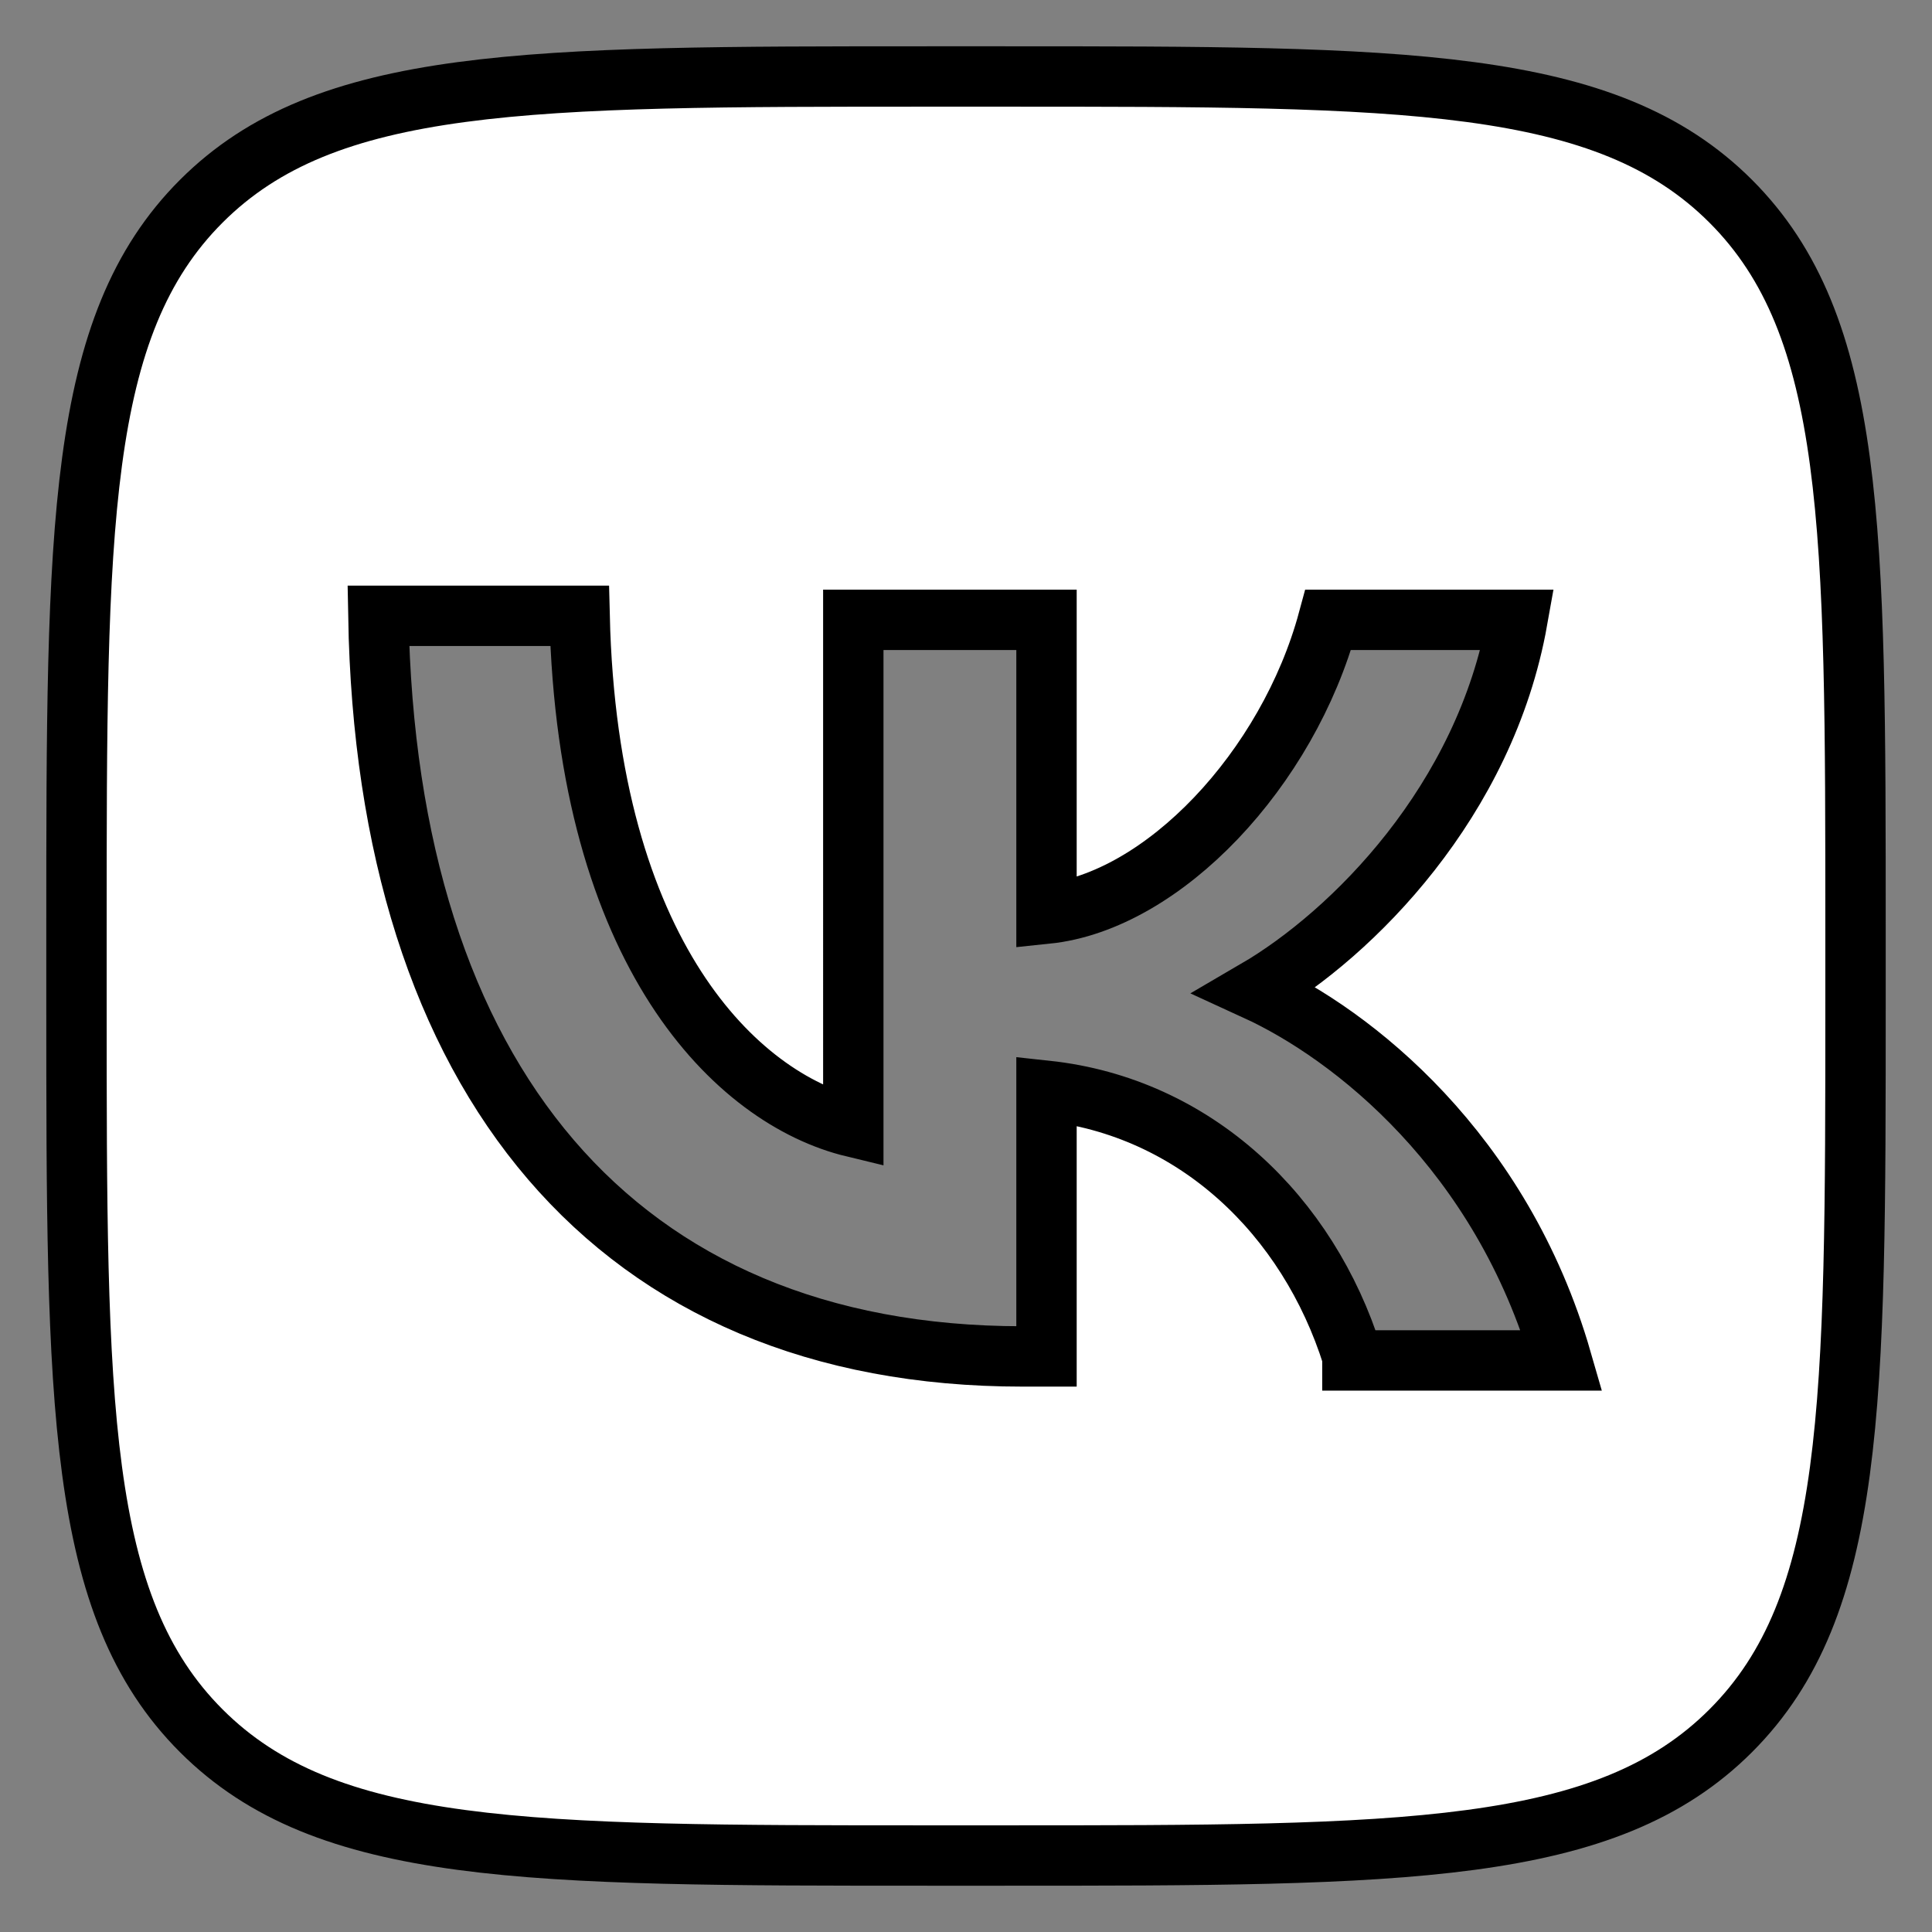
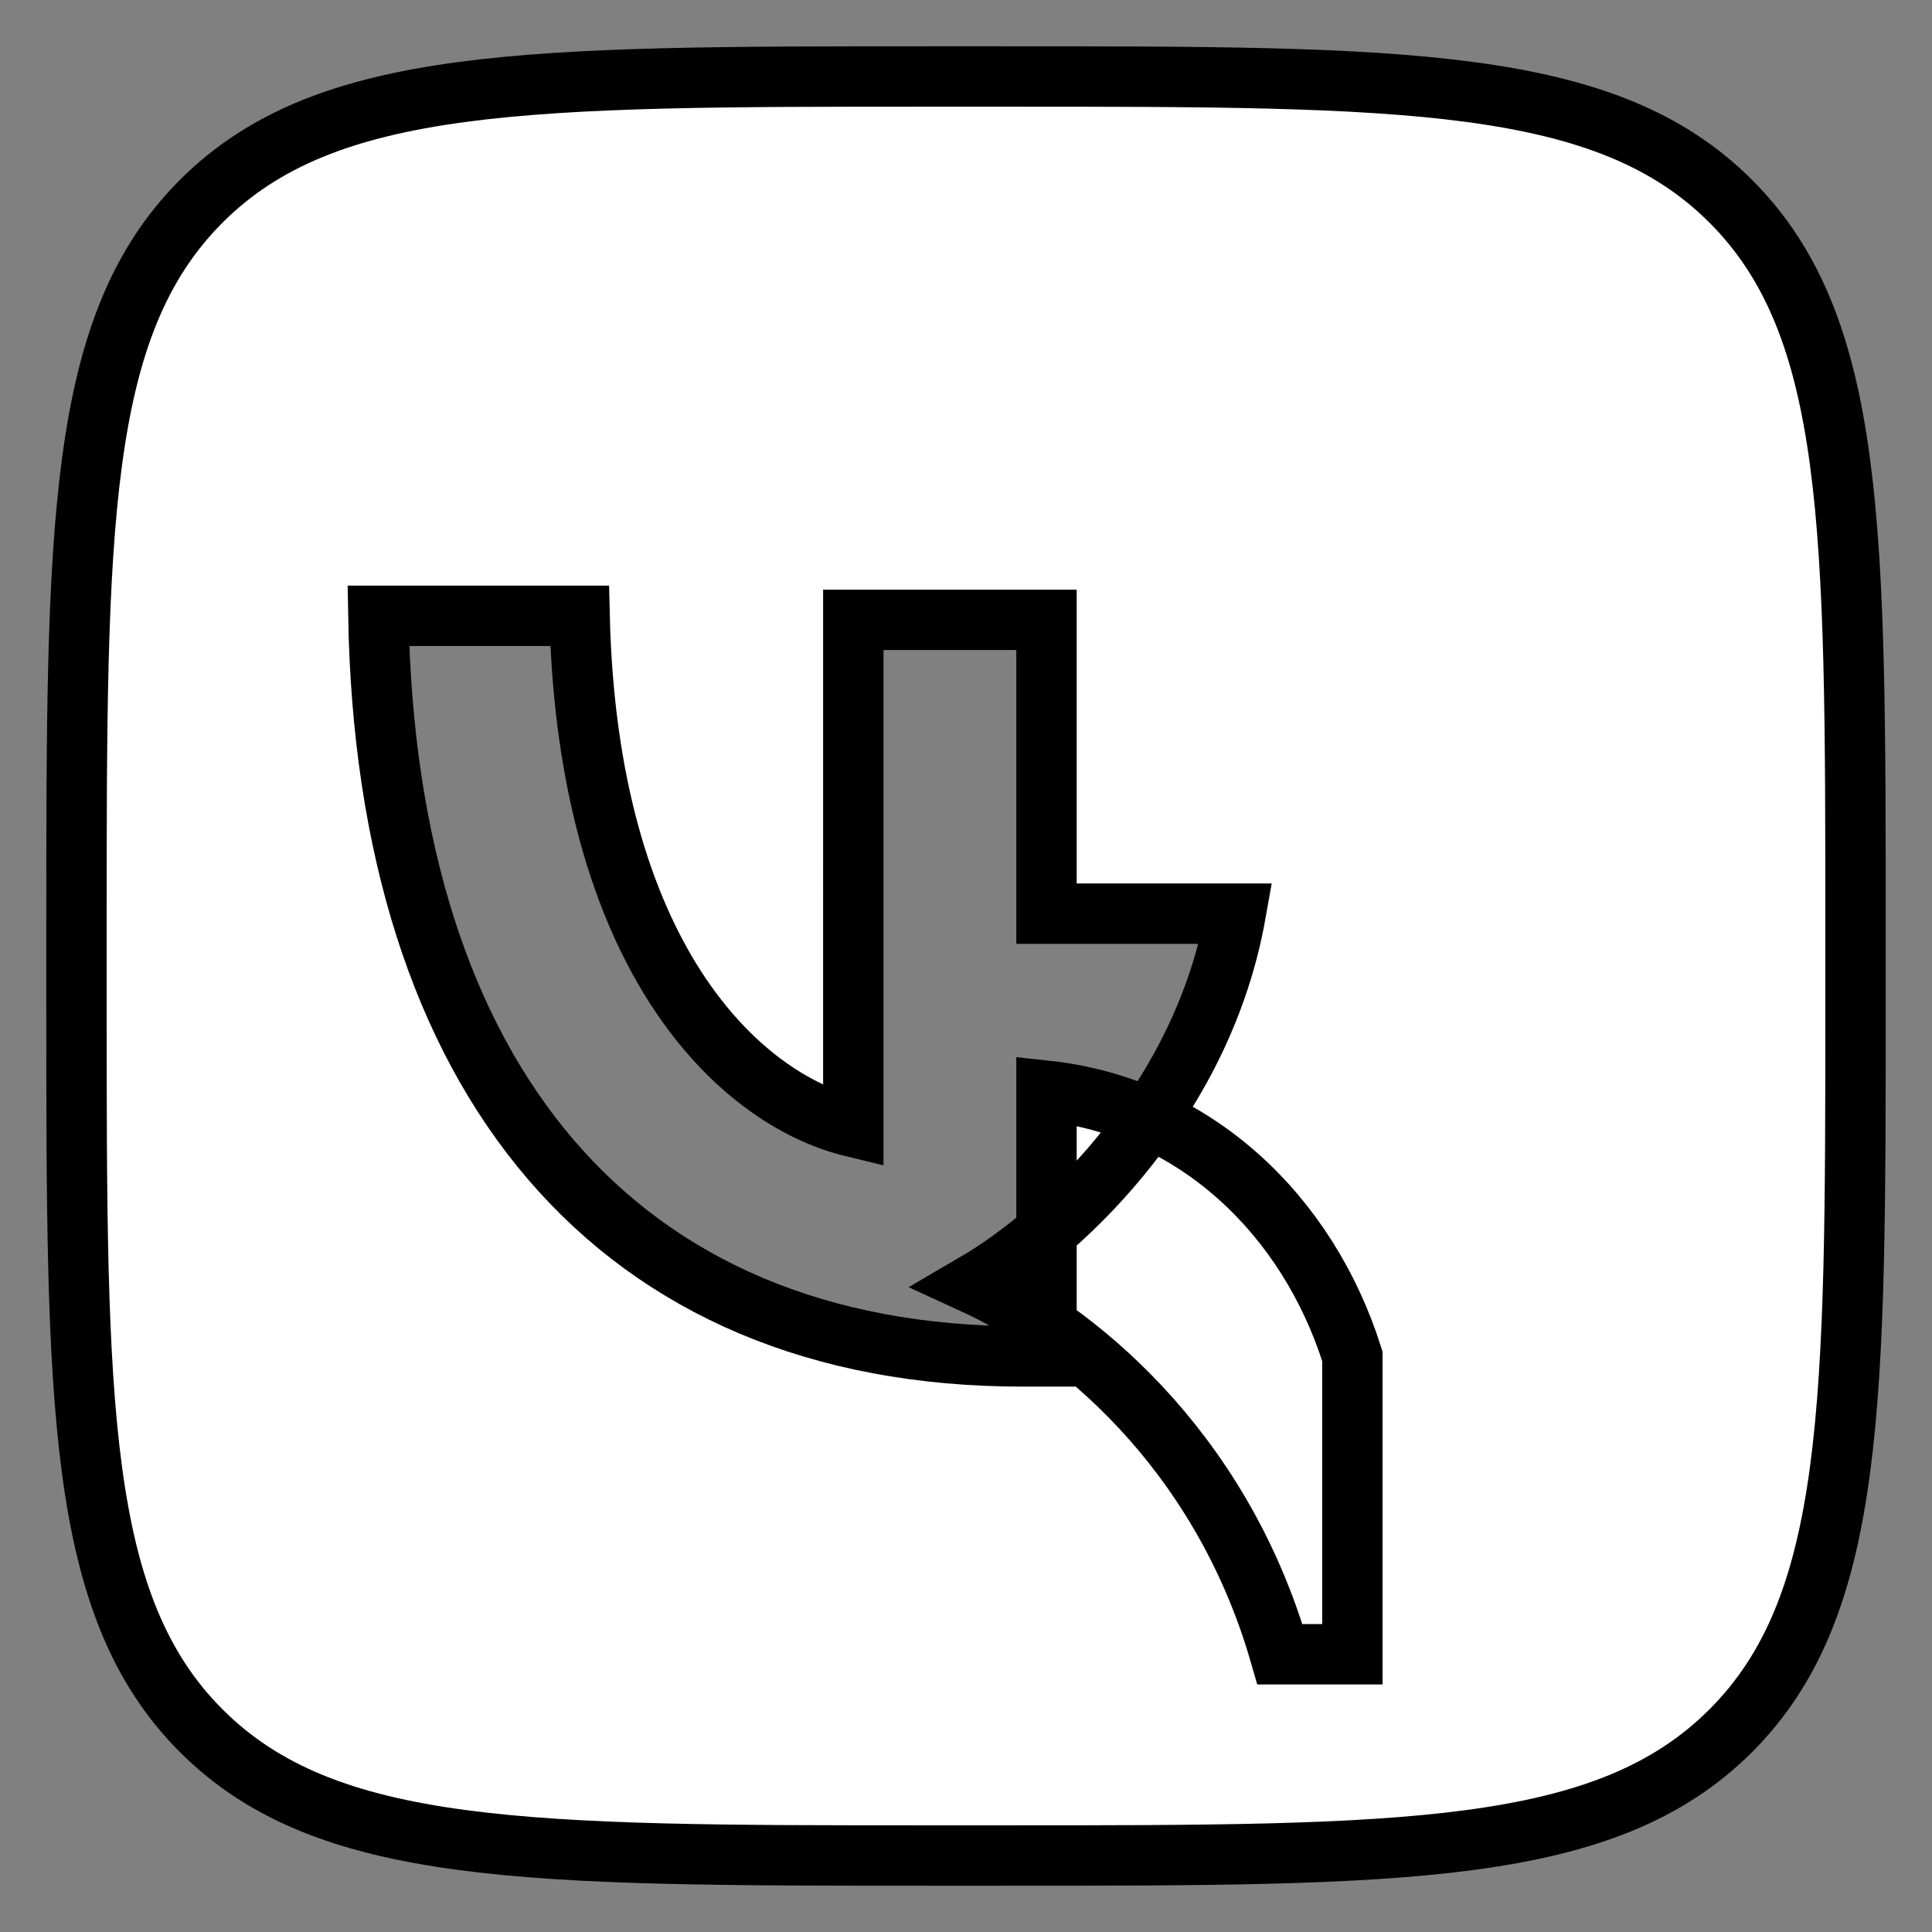
<svg xmlns="http://www.w3.org/2000/svg" id="Слой_1" x="0px" y="0px" viewBox="0 0 48 48" style="enable-background:new 0 0 48 48;" xml:space="preserve">
  <rect x="0" y="0" width="48" height="48" fill="#808080" stroke="none" />
  <style type="text/css"> .st0{fill:#FFFFFF;stroke:#000000;stroke-width:1.5;stroke-miterlimit:10;} </style>
-   <path class="st0" d="M43,5c-3.1-3.1-8.1-3.1-18.1-3.1h-1.8c-10,0-15,0-18.1,3.1c-3.1,3.1-3.1,8.1-3.1,18.1v1.8c0,10,0,15,3.1,18.1 c3.1,3.1,8.1,3.1,18.1,3.1h1.8c10,0,15,0,18.1-3.1c3.1-3.1,3.1-8.1,3.1-18.1v-1.8C46.1,13.1,46.1,8.1,43,5z M33.6,33.7 c-1.1-3.5-3.9-6.2-7.6-6.6v6.6h-0.6c-10.1,0-15.8-6.9-16-18.4h5c0.2,8.4,3.9,12,6.8,12.7V15.4H26v7.3c2.9-0.3,6-3.6,7-7.3h4.7 c-0.8,4.5-4.1,7.8-6.5,9.2c2.4,1.1,6.1,4,7.6,9.2H33.6z" />
+   <path class="st0" d="M43,5c-3.1-3.1-8.1-3.1-18.1-3.1h-1.8c-10,0-15,0-18.1,3.1c-3.1,3.1-3.1,8.1-3.1,18.1v1.8c0,10,0,15,3.1,18.1 c3.1,3.1,8.1,3.1,18.1,3.1h1.8c10,0,15,0,18.1-3.1c3.1-3.1,3.1-8.1,3.1-18.1v-1.8C46.1,13.1,46.1,8.1,43,5z M33.6,33.7 c-1.1-3.5-3.9-6.2-7.6-6.6v6.6h-0.6c-10.1,0-15.8-6.9-16-18.4h5c0.2,8.4,3.9,12,6.8,12.7V15.4H26v7.3h4.7 c-0.8,4.5-4.1,7.8-6.5,9.2c2.4,1.1,6.1,4,7.6,9.2H33.6z" />
</svg>